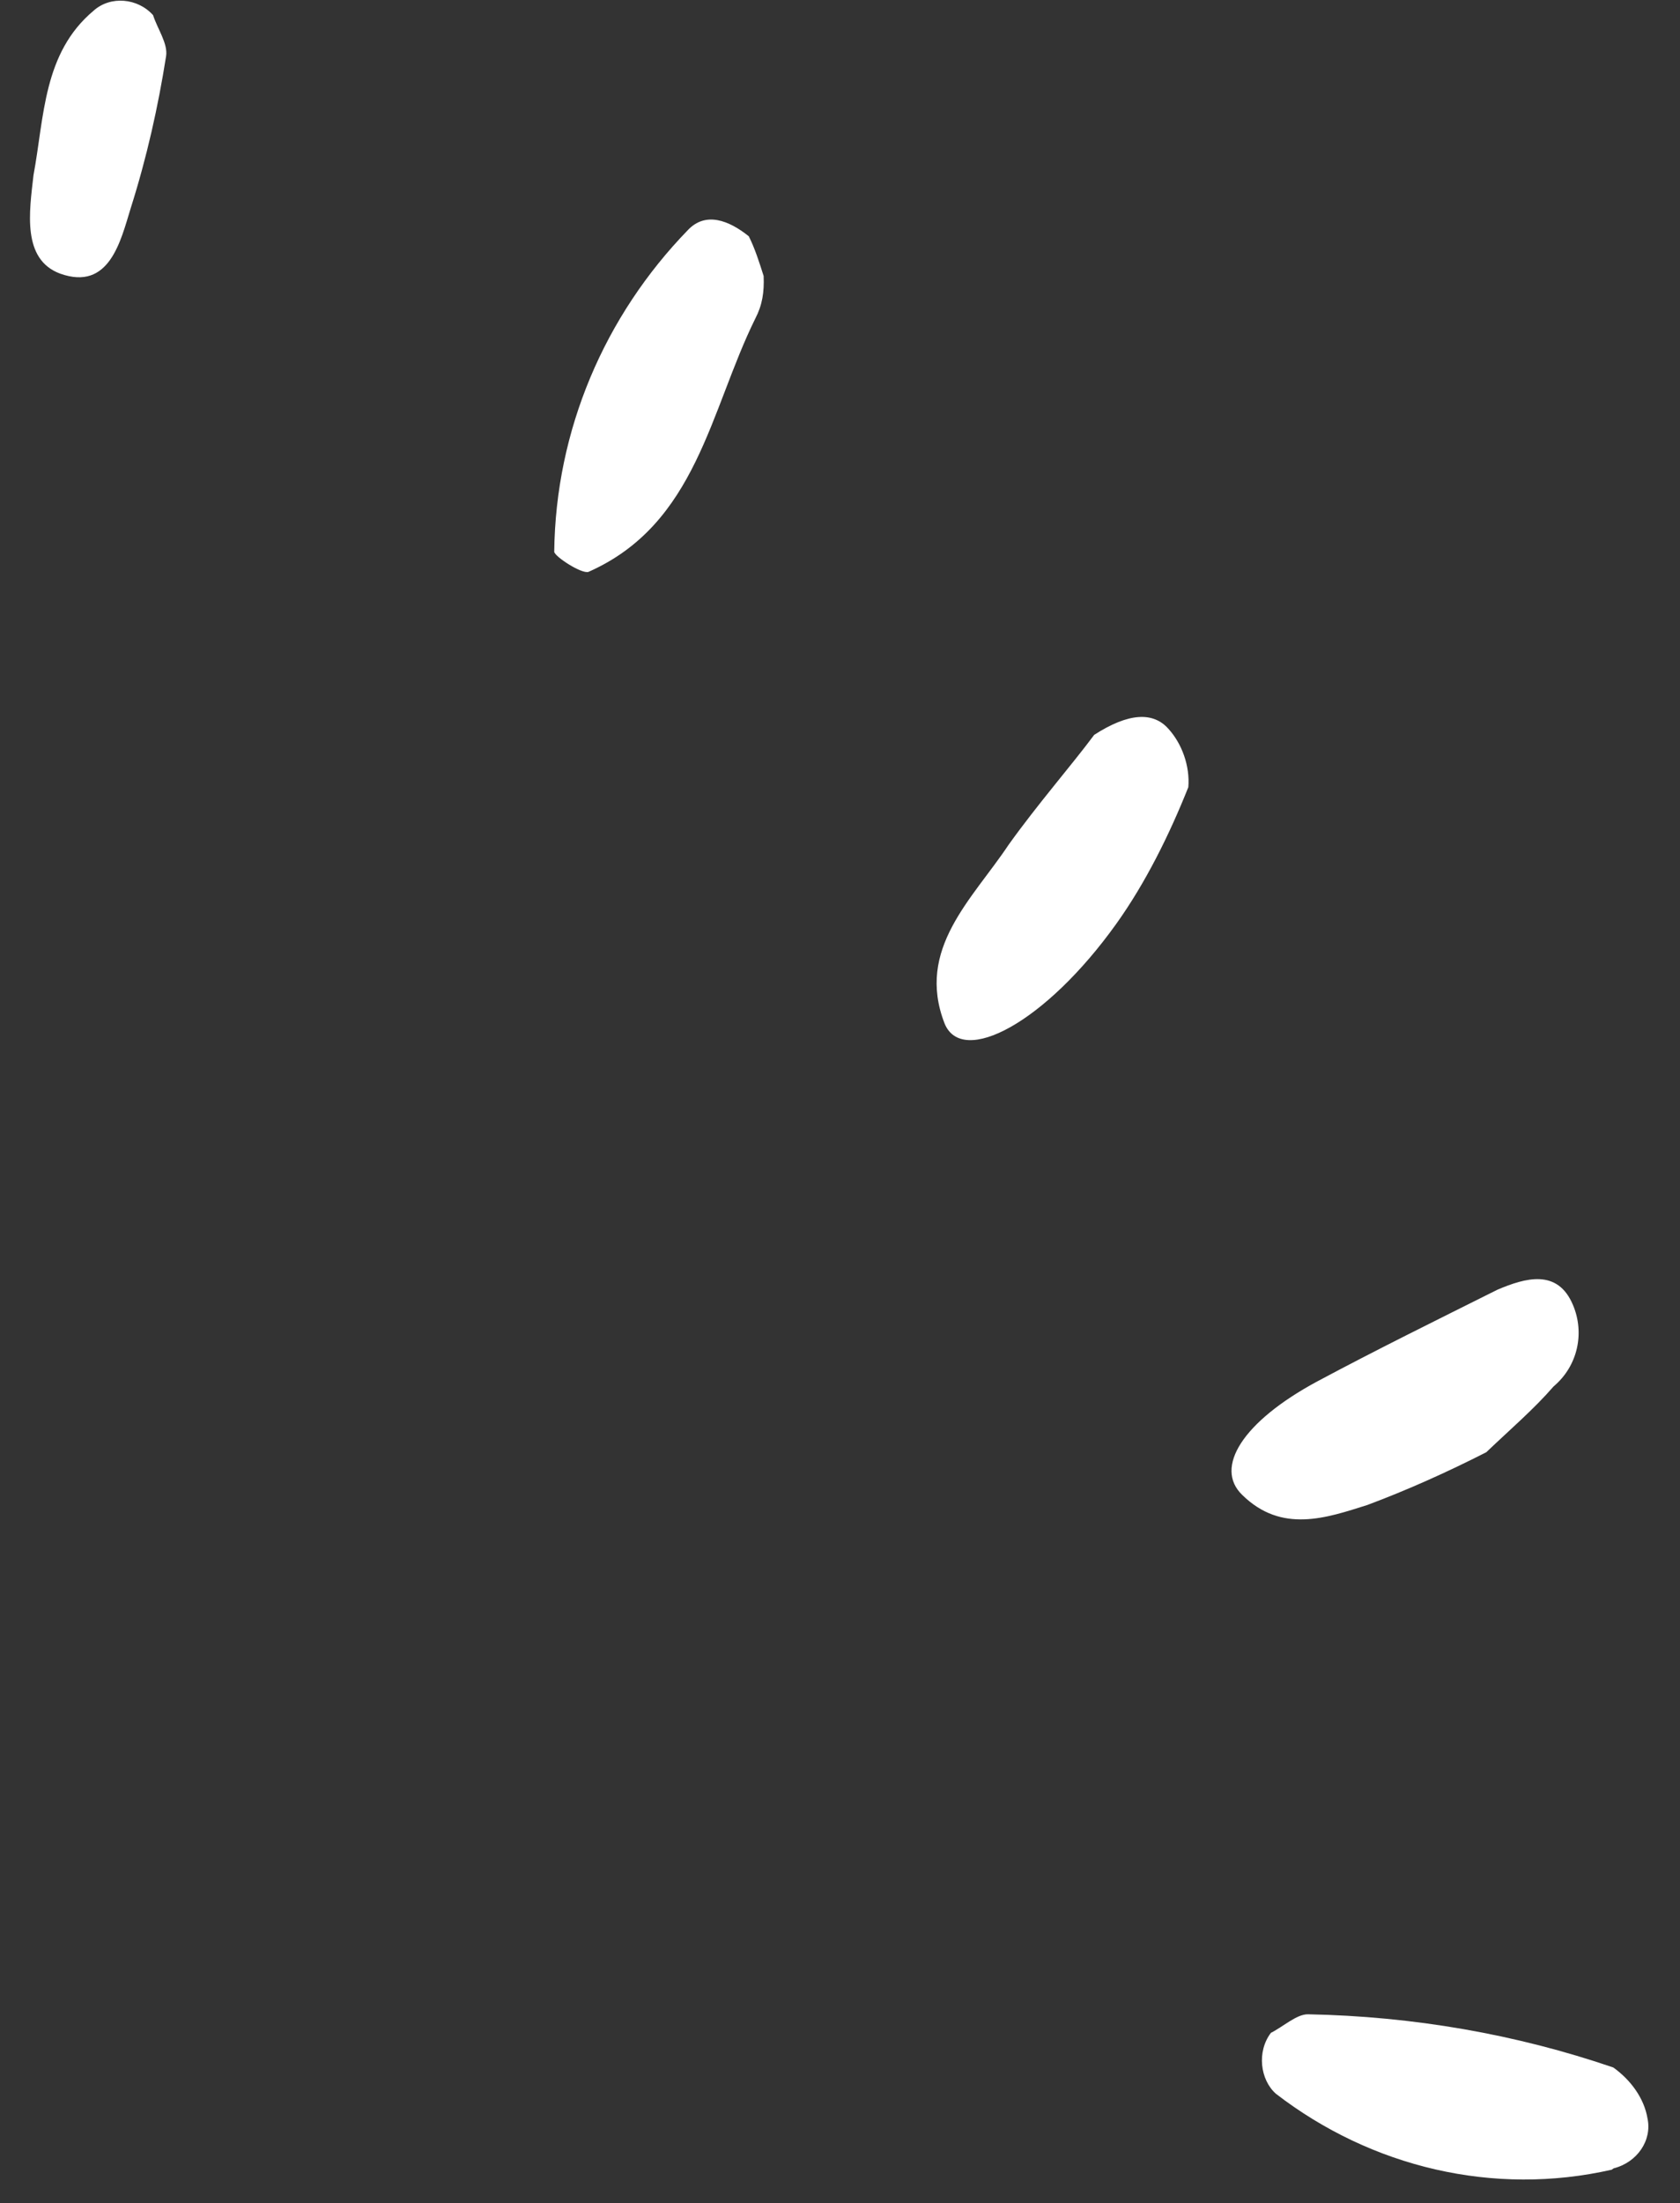
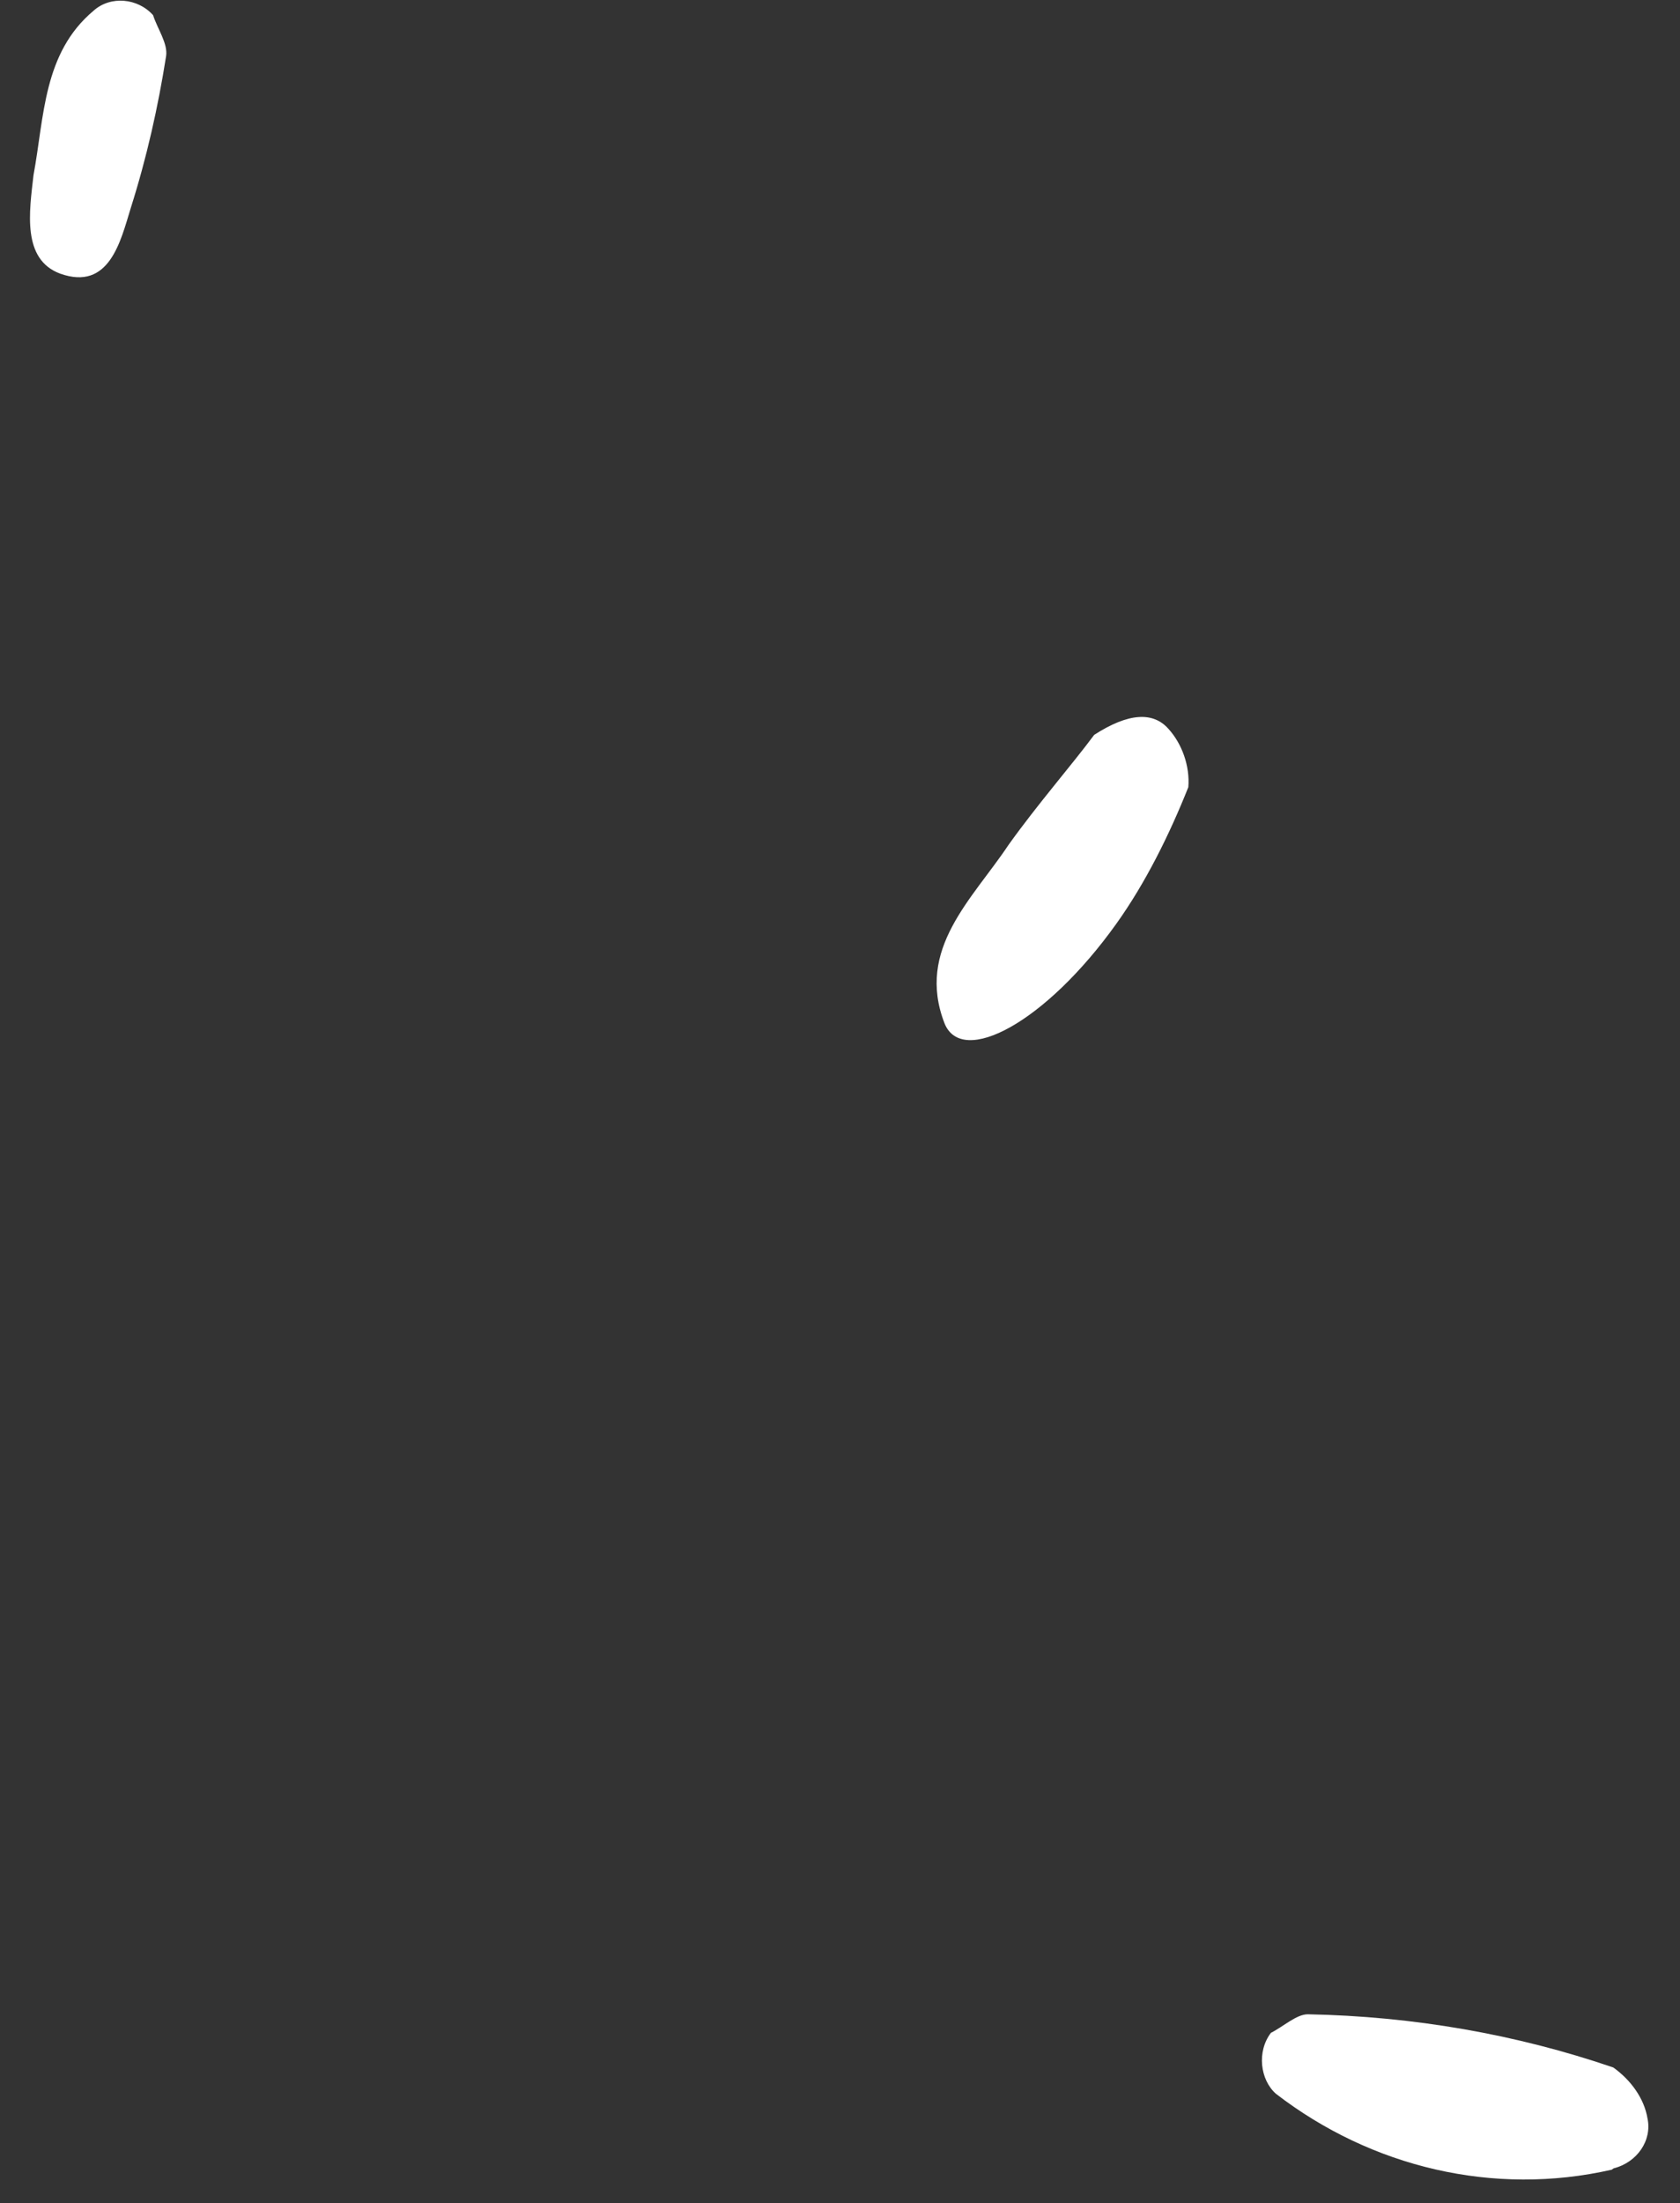
<svg xmlns="http://www.w3.org/2000/svg" version="1.1" id="レイヤー_1" x="0px" y="0px" viewBox="0 0 74 97" style="enable-background:new 0 0 74 97;" xml:space="preserve">
  <rect x="0" y="0" width="74" height="97" fill="#333333" stroke="none" />
  <style type="text/css">
	.st0{fill:#FFFFFF;}
</style>
  <g id="_18" transform="matrix(0.809, -0.588, 0.588, 0.809, -2.811, 8.106)">
    <path id="パス_10618" class="st0" d="M27,49.6c1.8,0.1,2.7,0.7,2.8,1.7c0.1,0.9-0.2,1.9-0.8,2.6c-1.9,1.2-4,2.3-6.1,3   c-5.1,1.7-9.2,1.1-8.7-0.9c0.9-3.4,4.2-3.7,6.9-4.7C23.2,50.6,25.4,50.1,27,49.6" />
    <path id="パス_10619" class="st0" d="M-0.3,100.4c0.6,0.1,1.4,0,1.8,0.3c3.7,2.8,6.9,6.1,9.5,9.8c0.3,0.9,0.3,1.9-0.1,2.7   c-0.4,0.9-1.5,1.3-2.5,0.9c0,0,0,0-0.1,0c-4.9-2.1-8.5-6.3-10-11.4C-1.9,101.8-1.3,100.7-0.3,100.4" />
-     <path id="パス_10620" class="st0" d="M22.4,85.3c-1.9-0.3-3.8-0.7-5.6-1.2c-1.8-0.6-3.8-1.2-4.2-3.6c-0.3-1.7,1.9-2.6,5.6-2.1   c2.9,0.4,5.8,0.9,8.8,1.4c1.3,0.3,2.7,0.8,2.3,2.5c-0.3,1.3-1.4,2.3-2.8,2.4C25.2,85,23.9,85.1,22.4,85.3" />
-     <path id="パス_10621" class="st0" d="M27.6,22.9c-0.1,0.6-0.3,1.2-0.5,1.8c-0.4,0.6-0.8,1-1.4,1.3c-4,2.1-7.4,5.8-12.5,4.7   c-0.3-0.1-0.8-1.4-0.7-1.6c3.2-4.3,7.9-7.1,13.1-8C26.7,20.9,27.3,21.8,27.6,22.9" />
    <path id="パス_10622" class="st0" d="M12.1-0.4c-0.2,0.6-0.2,1.4-0.6,1.8C9.9,3,8.2,4.5,6.3,5.9C5.1,6.8,3.4,8.3,2.1,6.4   c-1-1.5,0.5-3,1.6-4.2c1.9-1.8,3.5-4.1,6.4-4.3C11.1-2.2,12-1.4,12.1-0.4L12.1-0.4" />
  </g>
</svg>